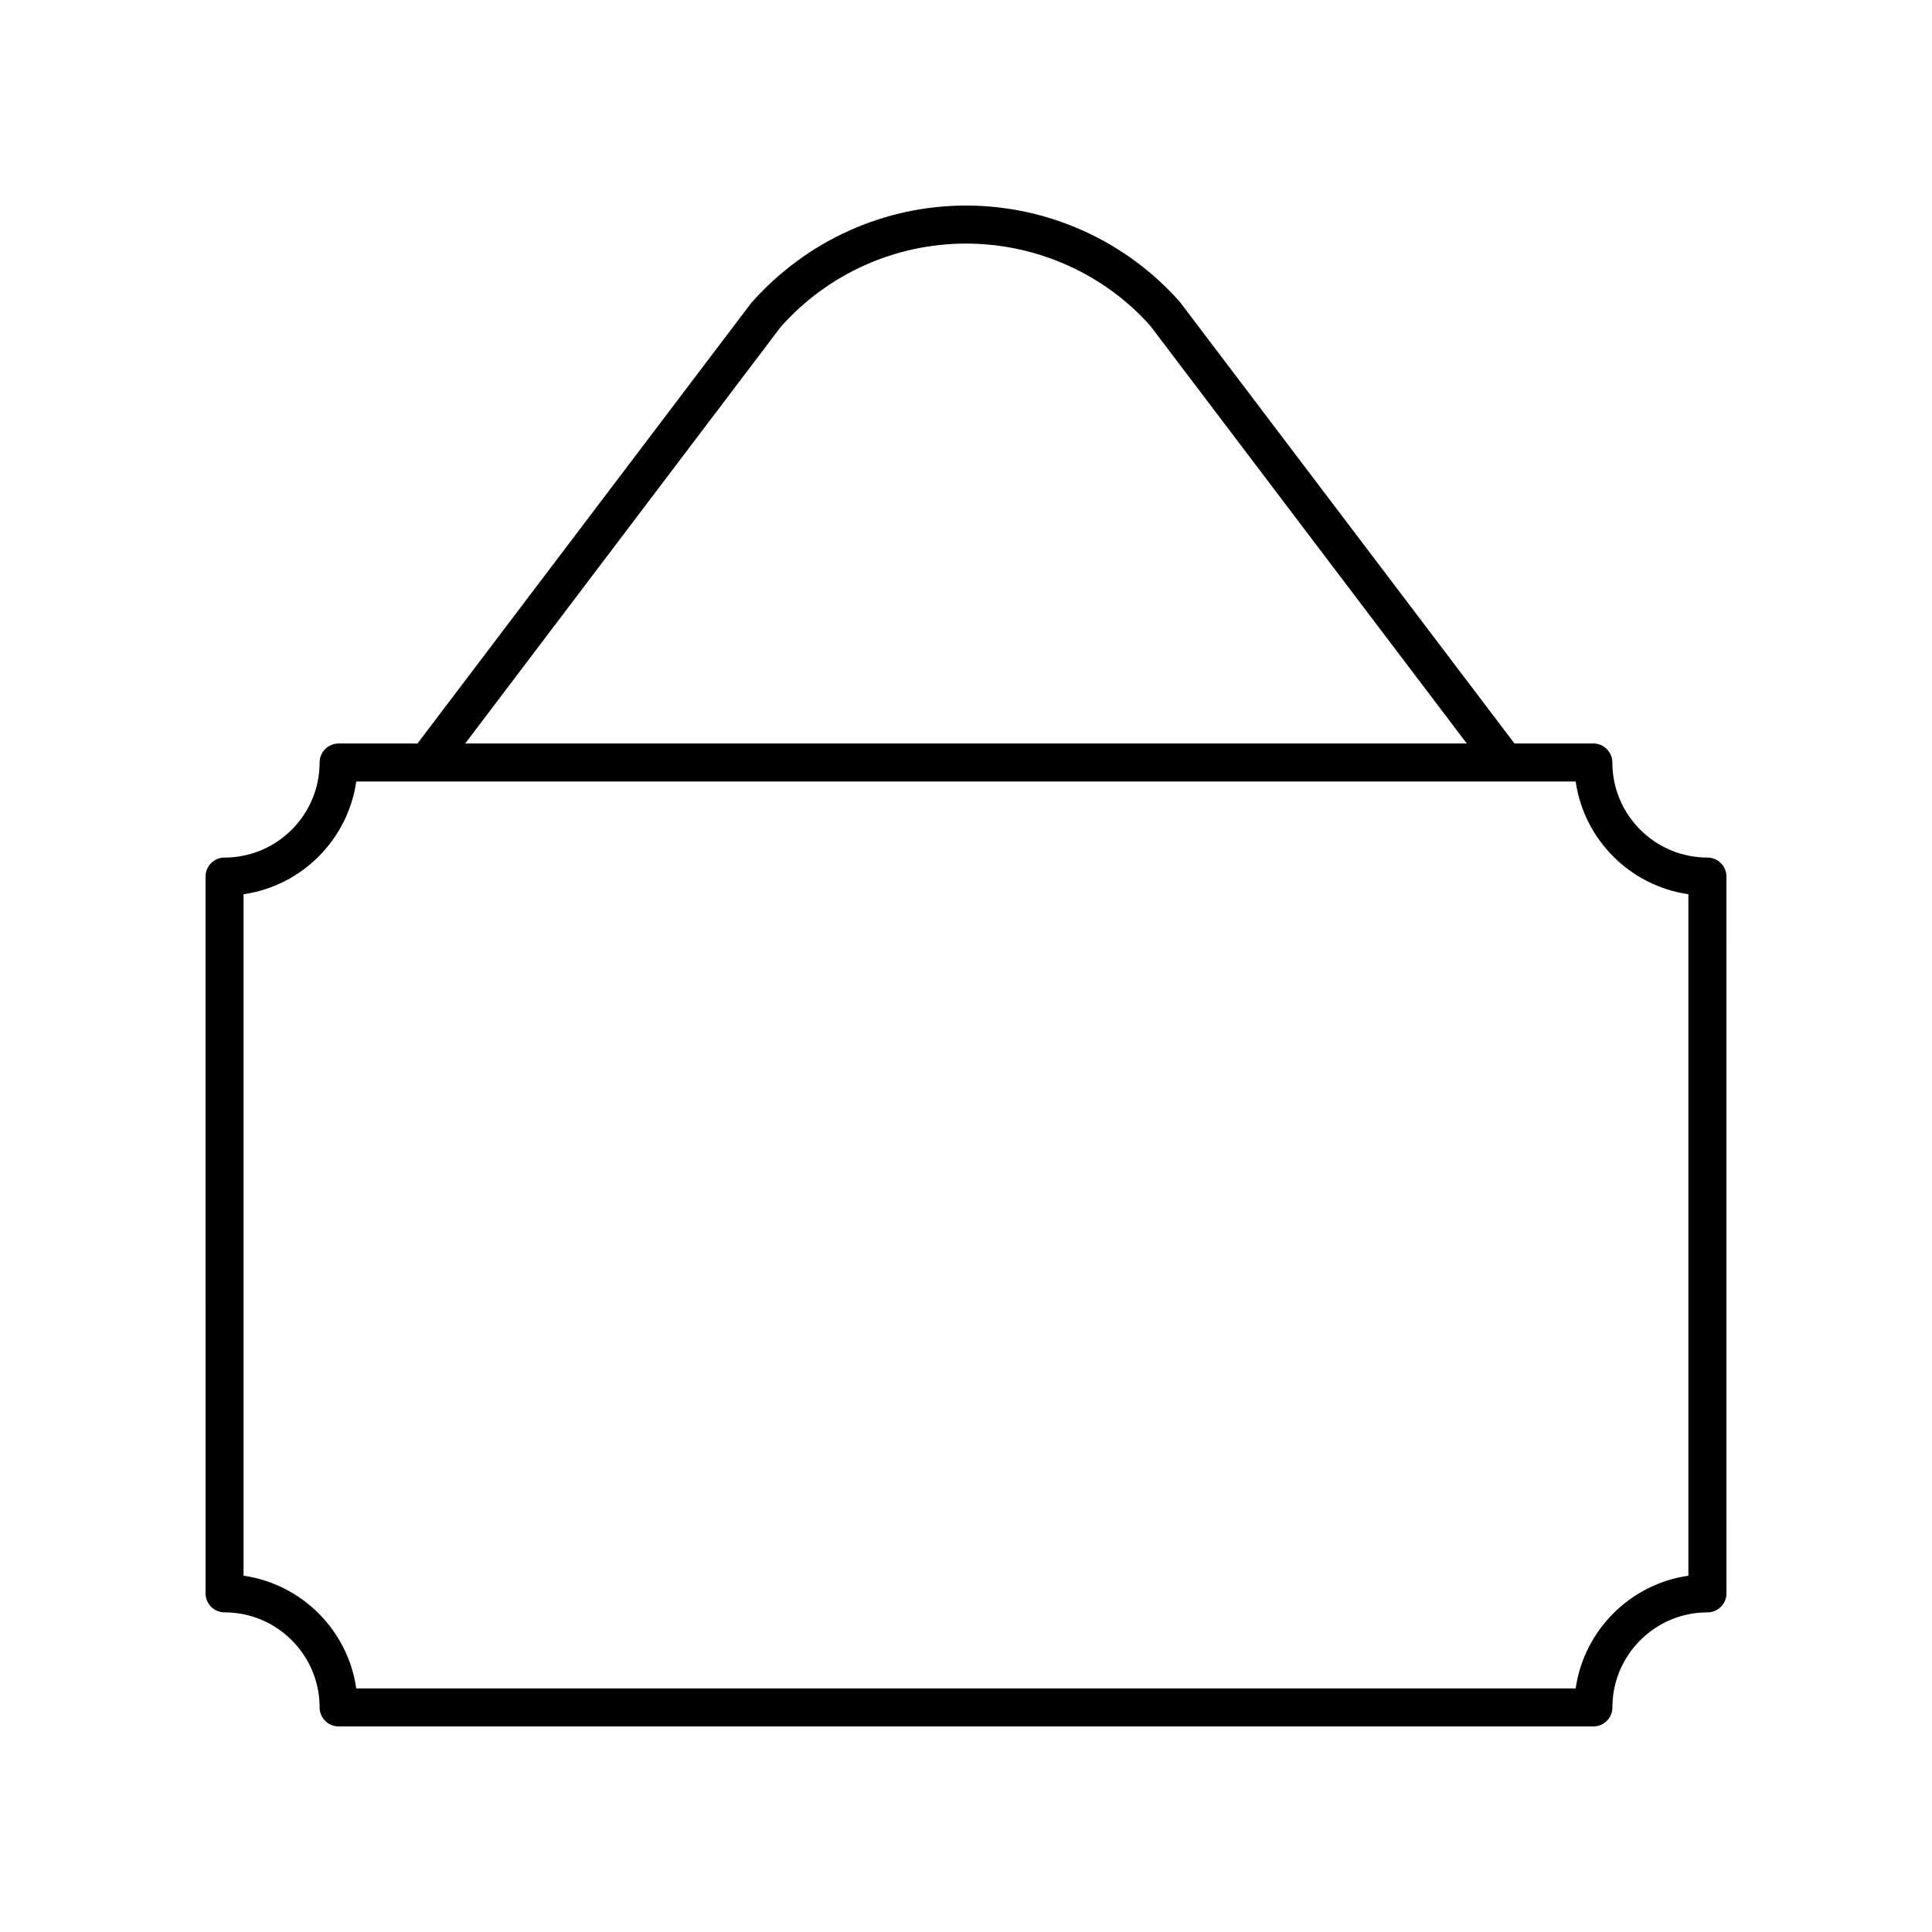
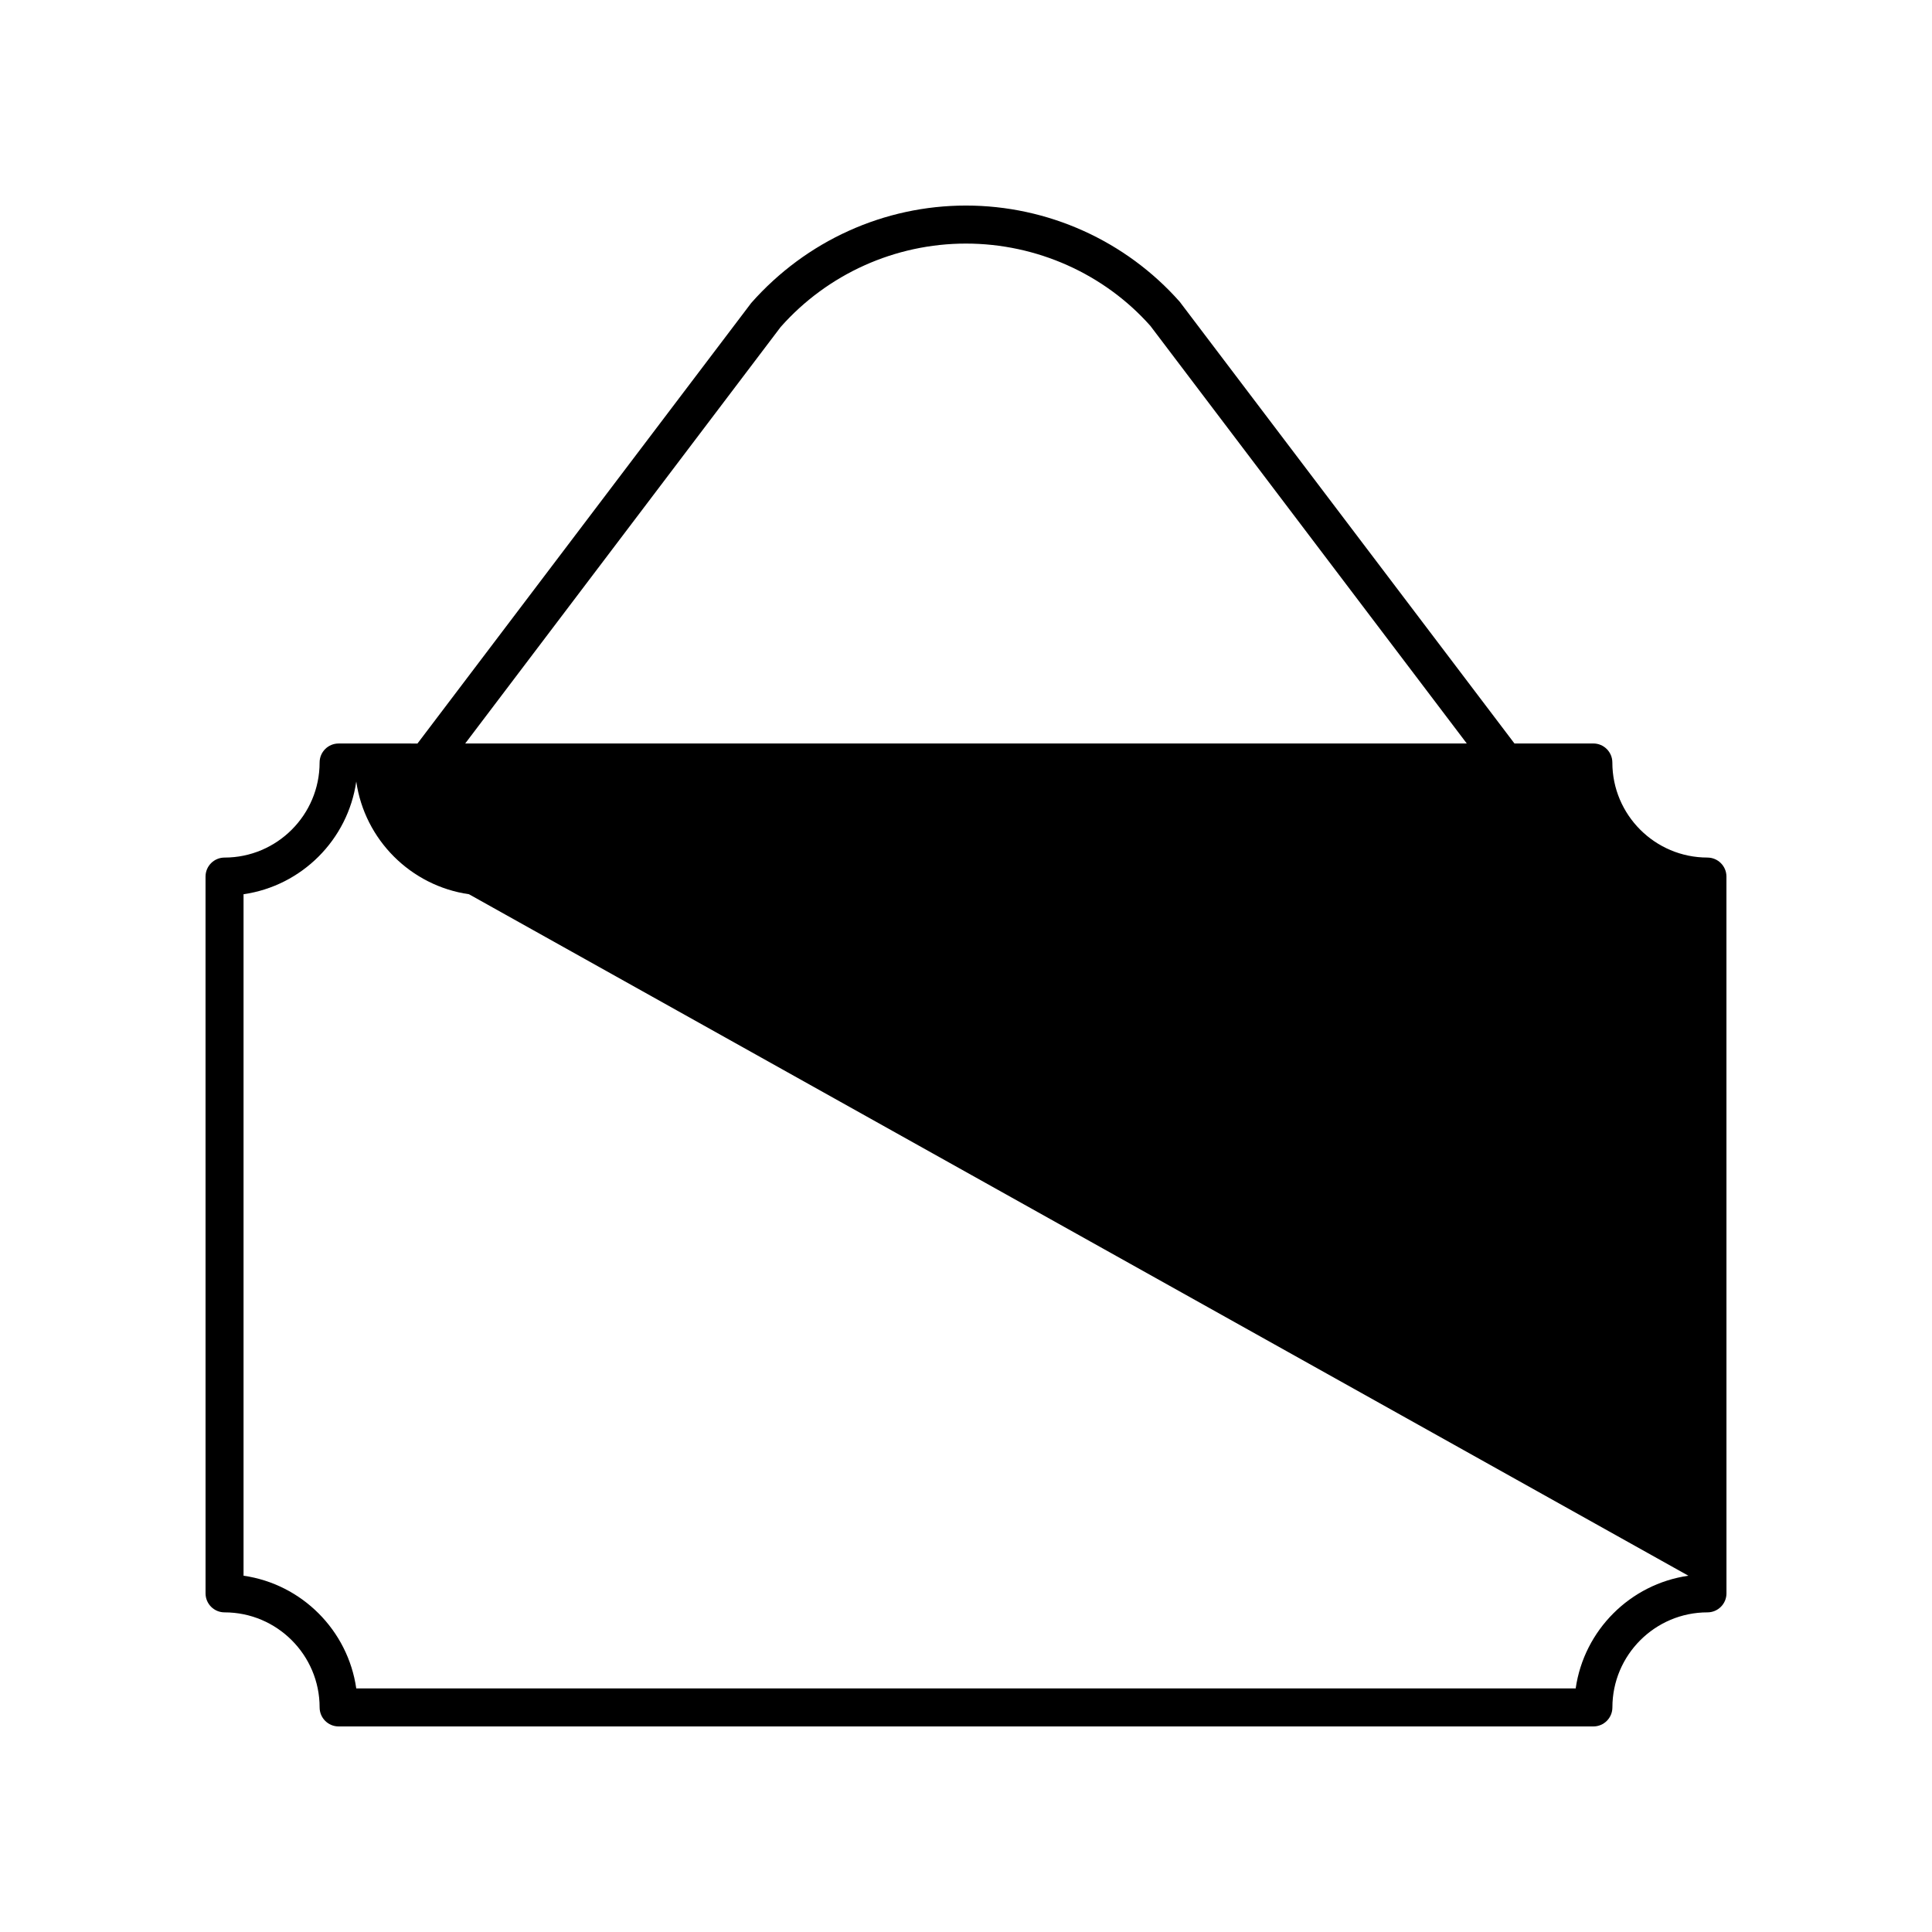
<svg xmlns="http://www.w3.org/2000/svg" fill="#000000" width="800px" height="800px" version="1.1" viewBox="144 144 512 512">
-   <path d="m596.48 371.26c-13.891 0-25.191-11.301-25.191-25.191 0-2.781-2.254-5.039-5.039-5.039h-20.902l-88.707-117.06c-14.348-16.203-34.996-25.496-56.652-25.496-21.652 0-42.301 9.297-56.895 25.805l-88.457 116.76-20.898-0.004c-2.781 0-5.039 2.254-5.039 5.039 0 13.891-11.301 25.191-25.191 25.191-2.781 0-5.039 2.254-5.039 5.039l0.004 189.95c0 2.781 2.254 5.039 5.039 5.039 13.891 0 25.191 11.301 25.191 25.191 0 2.781 2.254 5.039 5.039 5.039h332.52c2.781 0 5.039-2.254 5.039-5.039 0-13.891 11.301-25.191 25.191-25.191 2.781 0 5.039-2.254 5.039-5.039l-0.008-189.95c0-2.781-2.258-5.039-5.039-5.039zm-245.6-140.6c12.441-14.051 30.34-22.109 49.109-22.109 18.773 0 36.672 8.055 48.871 21.809l83.852 110.67-265.43 0.004zm240.56 330.92c-15.422 2.215-27.652 14.445-29.867 29.867h-323.16c-2.219-15.422-14.449-27.652-29.871-29.867v-180.6c15.422-2.215 27.652-14.449 29.871-29.871h323.16c2.215 15.422 14.445 27.656 29.867 29.871z" />
+   <path d="m596.48 371.26c-13.891 0-25.191-11.301-25.191-25.191 0-2.781-2.254-5.039-5.039-5.039h-20.902l-88.707-117.06c-14.348-16.203-34.996-25.496-56.652-25.496-21.652 0-42.301 9.297-56.895 25.805l-88.457 116.76-20.898-0.004c-2.781 0-5.039 2.254-5.039 5.039 0 13.891-11.301 25.191-25.191 25.191-2.781 0-5.039 2.254-5.039 5.039l0.004 189.95c0 2.781 2.254 5.039 5.039 5.039 13.891 0 25.191 11.301 25.191 25.191 0 2.781 2.254 5.039 5.039 5.039h332.52c2.781 0 5.039-2.254 5.039-5.039 0-13.891 11.301-25.191 25.191-25.191 2.781 0 5.039-2.254 5.039-5.039l-0.008-189.95c0-2.781-2.258-5.039-5.039-5.039zm-245.6-140.6c12.441-14.051 30.34-22.109 49.109-22.109 18.773 0 36.672 8.055 48.871 21.809l83.852 110.67-265.43 0.004zm240.56 330.92c-15.422 2.215-27.652 14.445-29.867 29.867h-323.16c-2.219-15.422-14.449-27.652-29.871-29.867v-180.6c15.422-2.215 27.652-14.449 29.871-29.871c2.215 15.422 14.445 27.656 29.867 29.871z" />
</svg>